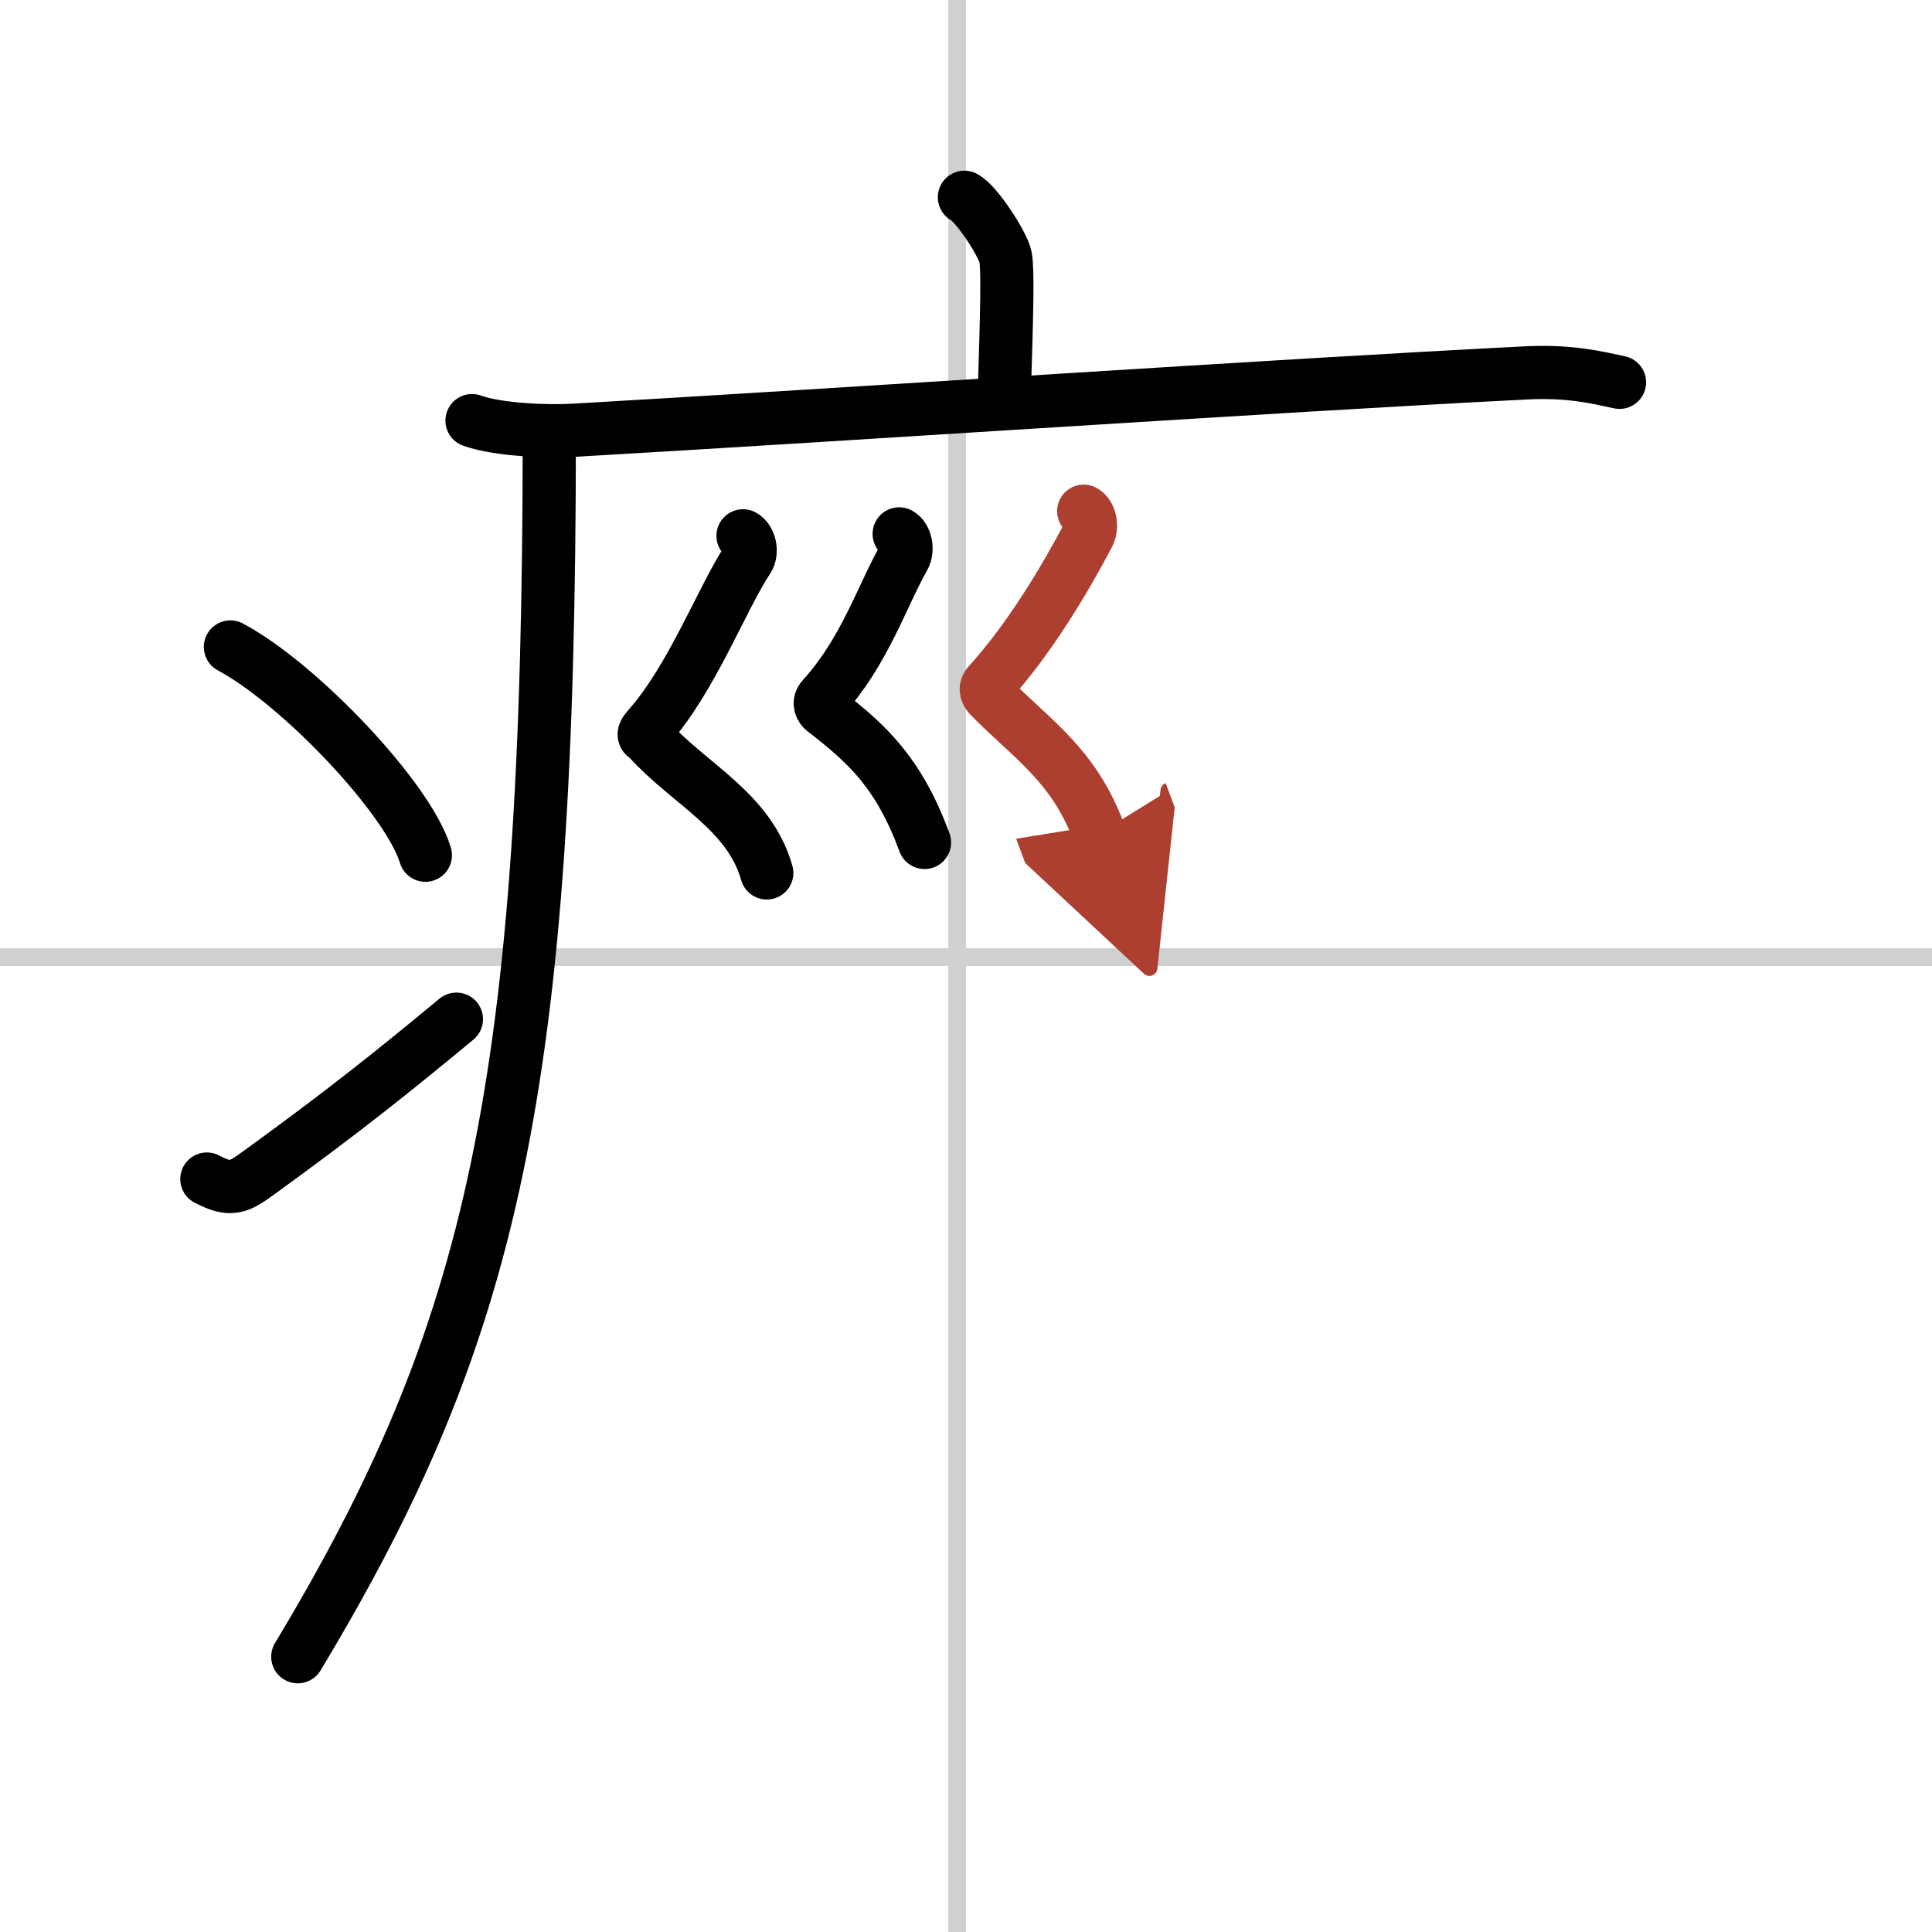
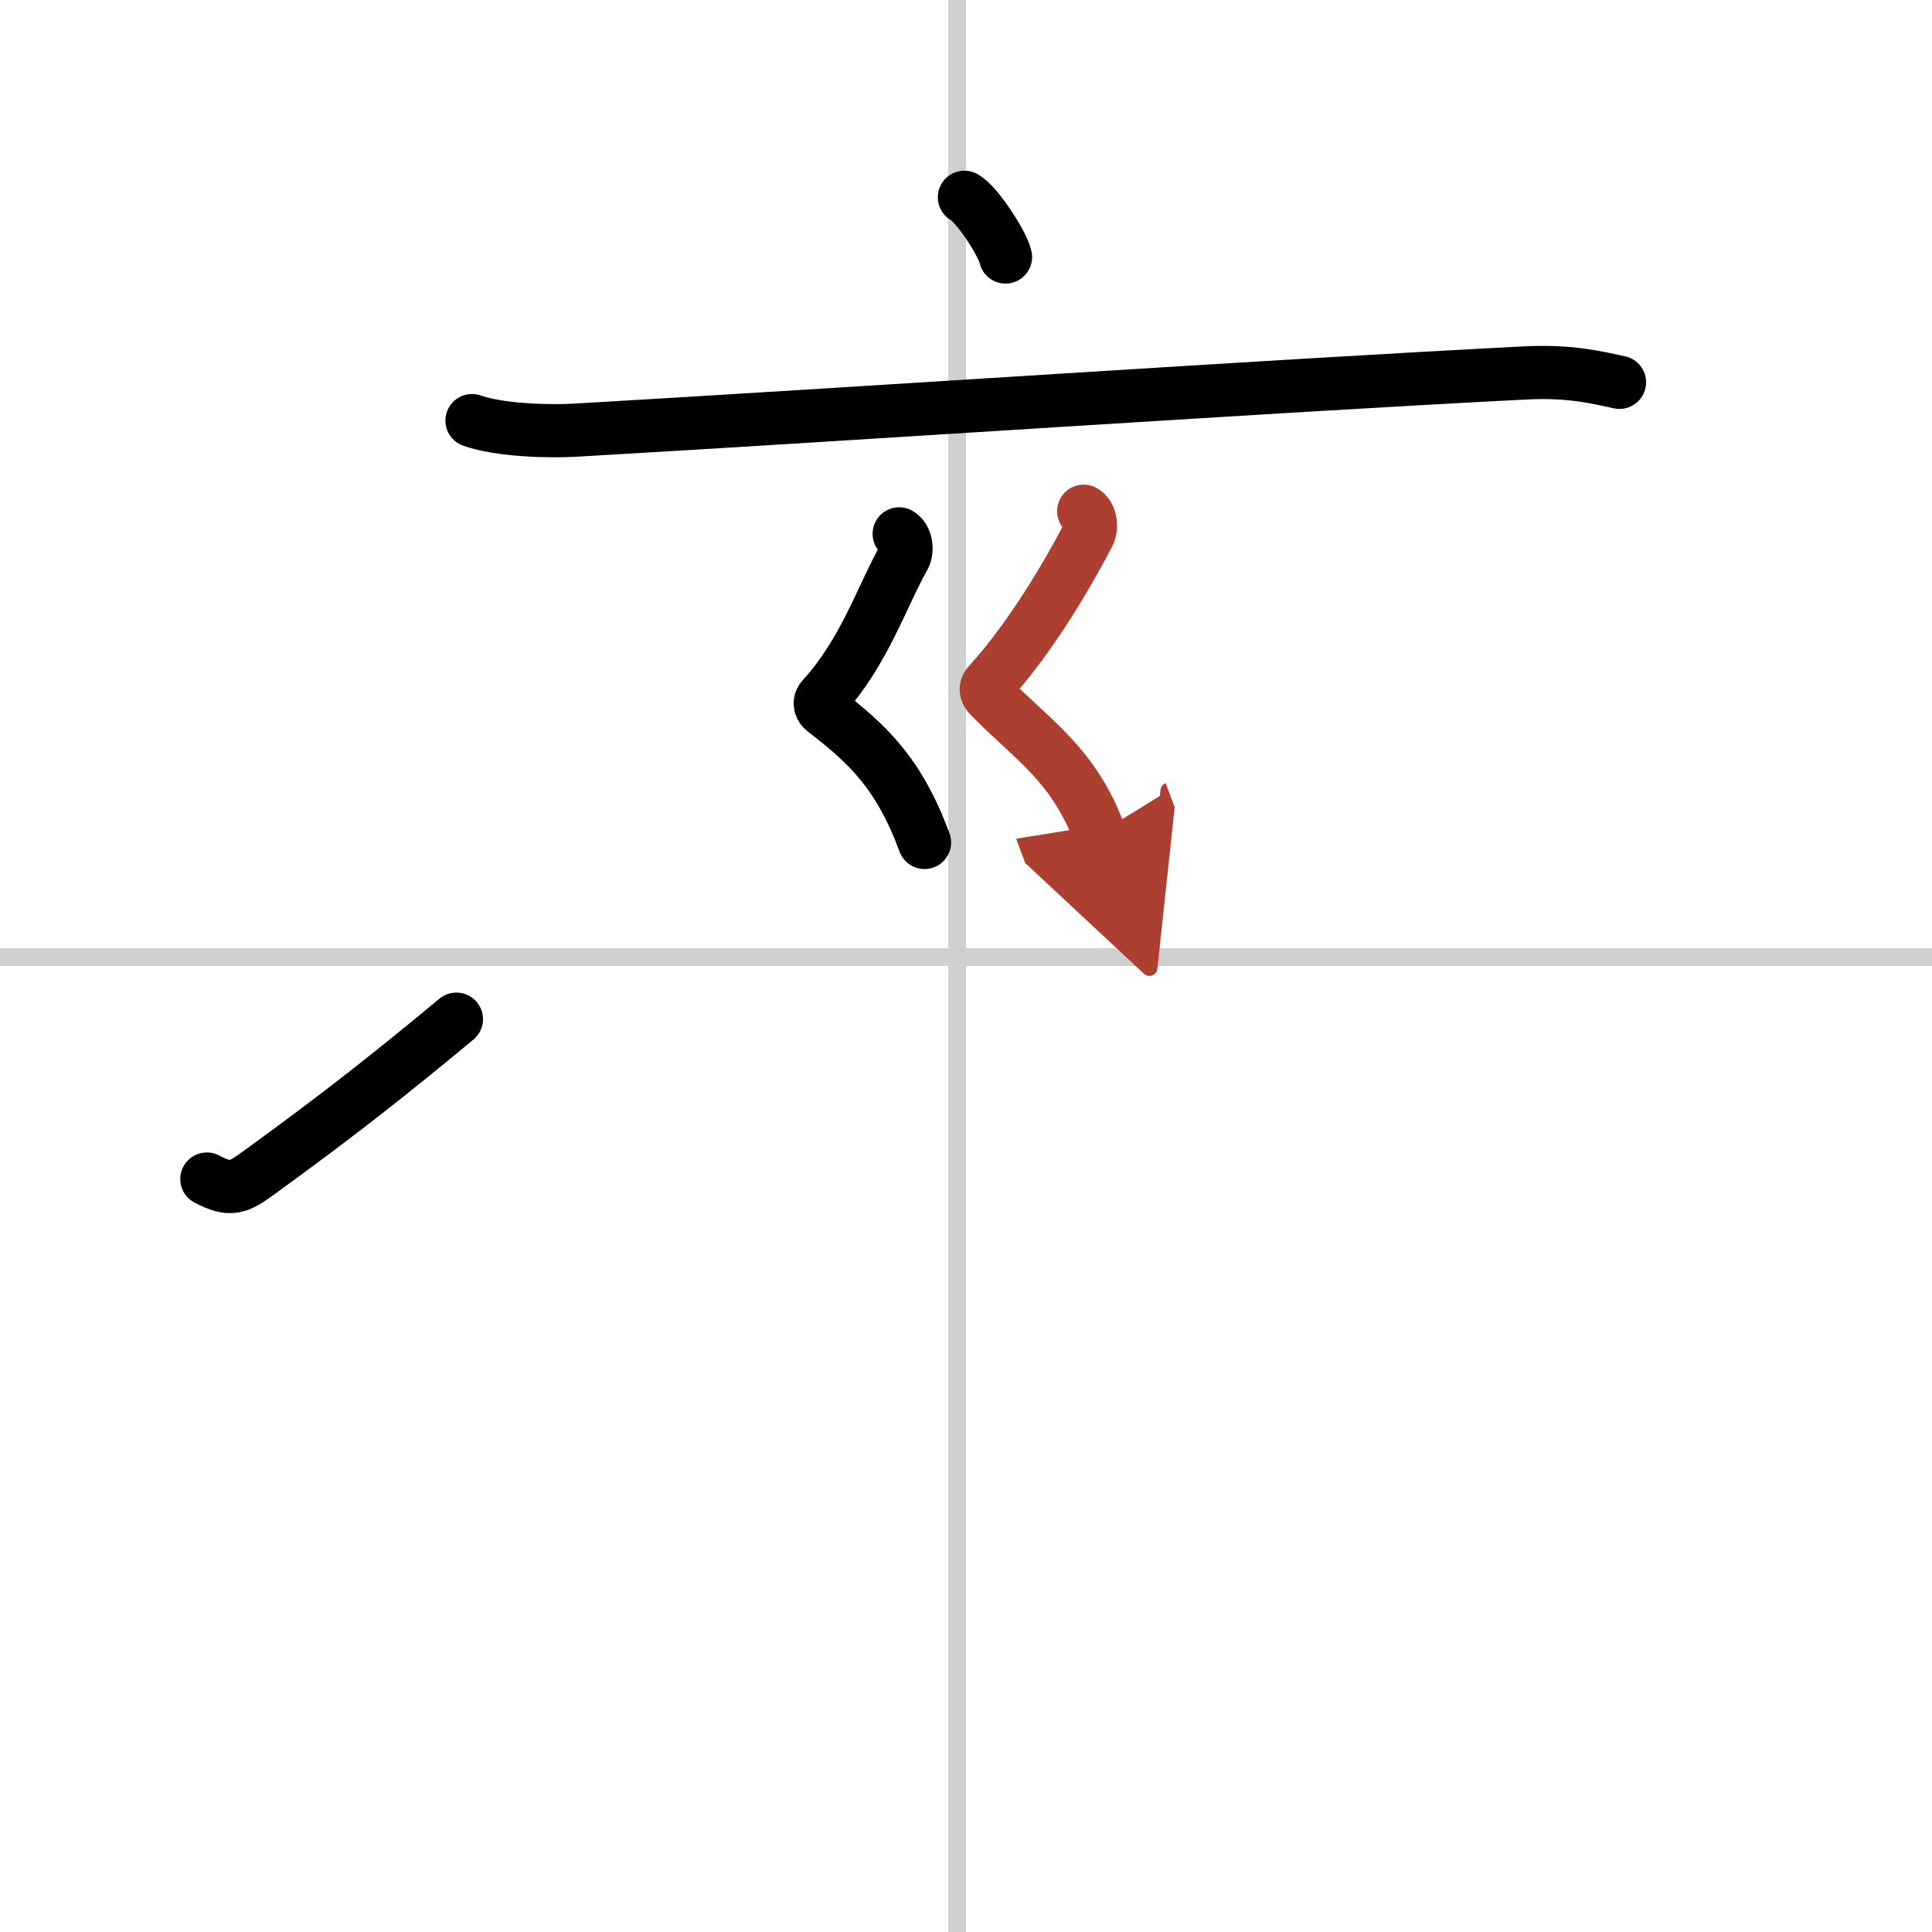
<svg xmlns="http://www.w3.org/2000/svg" width="400" height="400" viewBox="0 0 109 109">
  <defs>
    <marker id="a" markerWidth="4" orient="auto" refX="1" refY="5" viewBox="0 0 10 10">
      <polyline points="0 0 10 5 0 10 1 5" fill="#ad3f31" stroke="#ad3f31" />
    </marker>
  </defs>
  <g fill="none" stroke="#000" stroke-linecap="round" stroke-linejoin="round" stroke-width="3">
-     <rect width="100%" height="100%" fill="#fff" stroke="#fff" />
    <line x1="54" x2="54" y2="109" stroke="#d0d0d0" stroke-width="1" />
    <line x2="109" y1="54" y2="54" stroke="#d0d0d0" stroke-width="1" />
-     <path d="m54.41 11.13c0.7 0.36 2.18 2.66 2.32 3.37s0.07 3.3-0.07 7.74" />
+     <path d="m54.41 11.13c0.7 0.36 2.18 2.66 2.32 3.37" />
    <path d="m26.63 23.73c1.52 0.54 4.3 0.63 5.82 0.54 15.8-0.91 39.55-2.52 53.61-3.23 2.53-0.13 4.05 0.26 5.31 0.53" />
-     <path d="m30.99 24.5c0 36.82-3.16 50.64-14.19 68.97" />
-     <path d="m13 36.5c3.88 2.07 10.03 8.53 11 11.75" />
    <path d="m11.67 66.52c1.34 0.7 1.76 0.5 2.94-0.36 4.77-3.46 7.53-5.67 11.14-8.66" />
-     <path d="m41.92 30.23c0.38 0.2 0.54 0.91 0.27 1.32-1.43 2.15-3.15 6.72-5.59 9.47-0.47 0.53-0.19 0.48 0 0.69 2.35 2.58 5.67 4.05 6.66 7.54" />
    <path d="m50.73 30.12c0.38 0.2 0.5 0.91 0.27 1.32-1.25 2.21-2.23 5.34-4.58 7.92-0.26 0.28-0.13 0.57 0.09 0.74 2.48 1.91 4.21 3.54 5.65 7.43" />
    <path d="m61.14 28.84c0.38 0.2 0.49 0.9 0.27 1.32-1.25 2.38-3.28 5.84-5.63 8.42-0.26 0.28-0.11 0.54 0.09 0.74 2.35 2.4 4.7 3.81 6.15 7.7" marker-end="url(#a)" stroke="#ad3f31" />
  </g>
</svg>